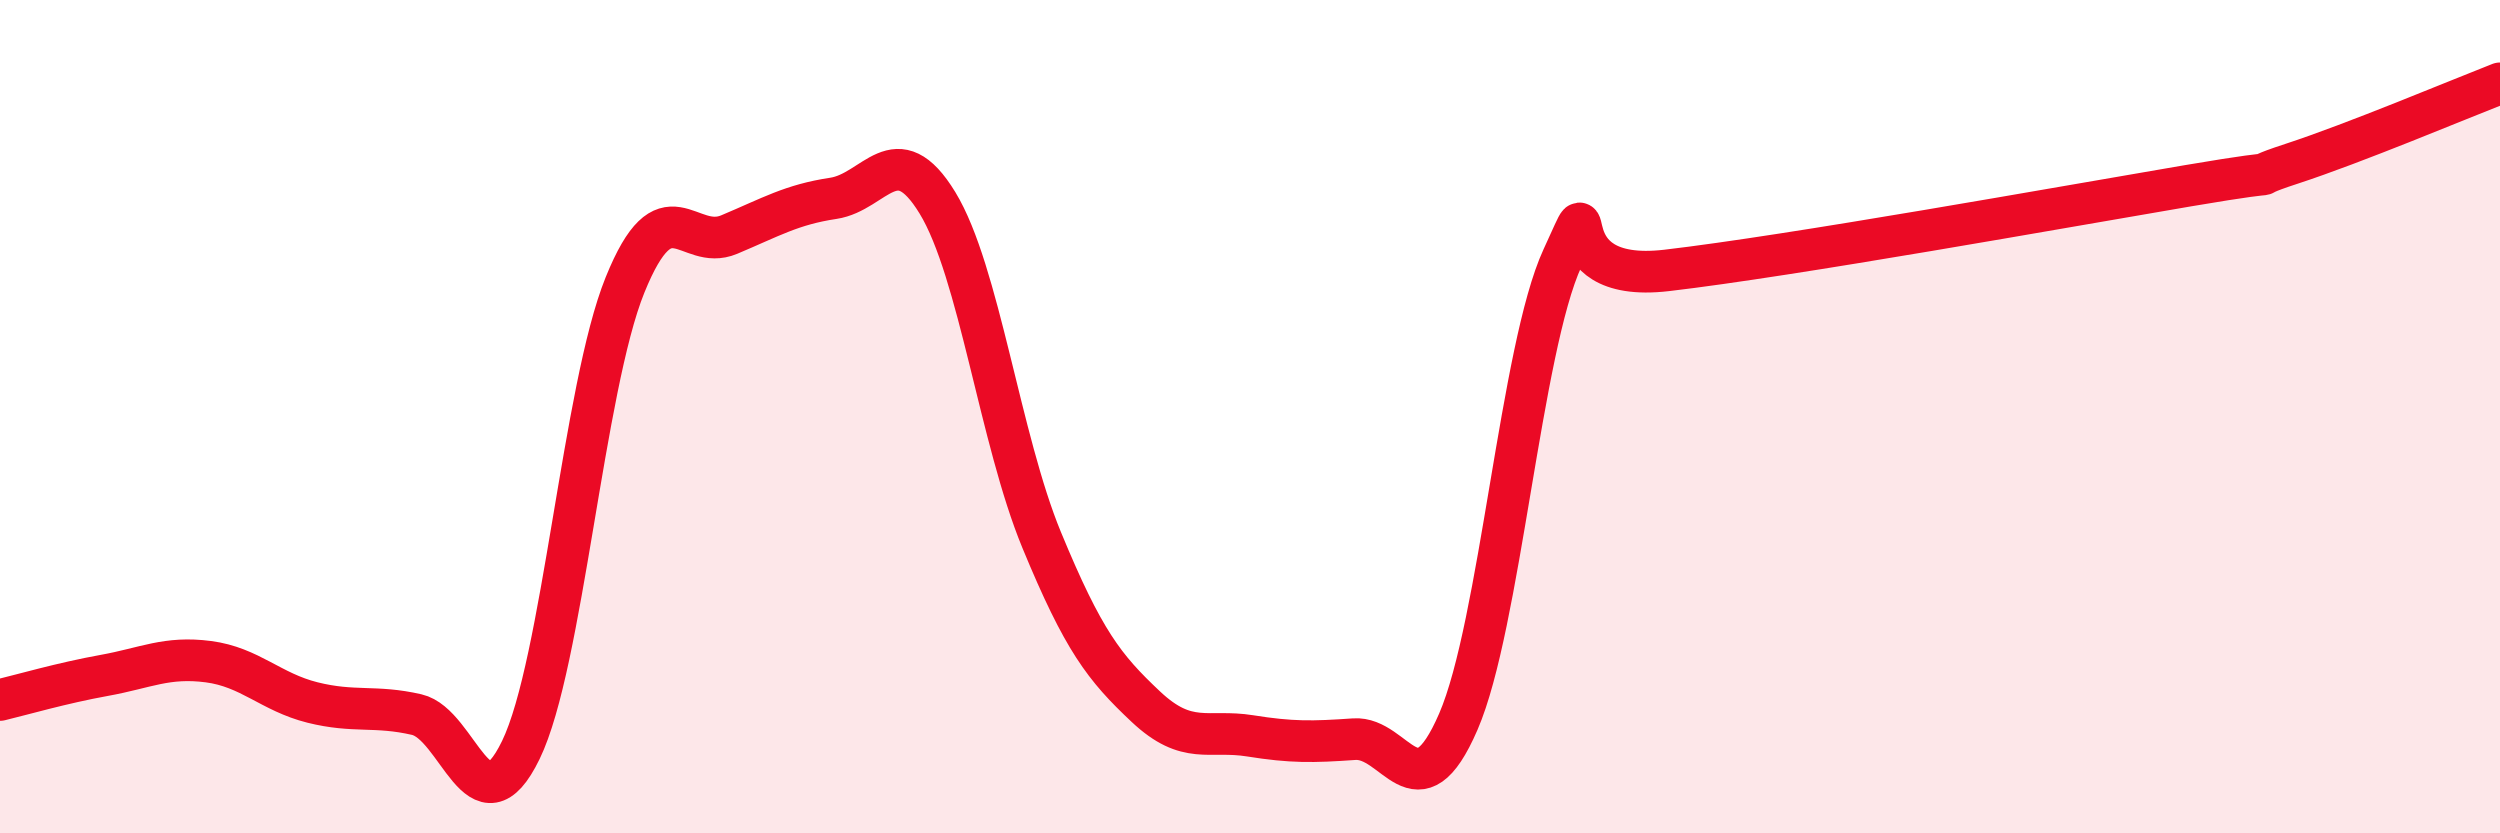
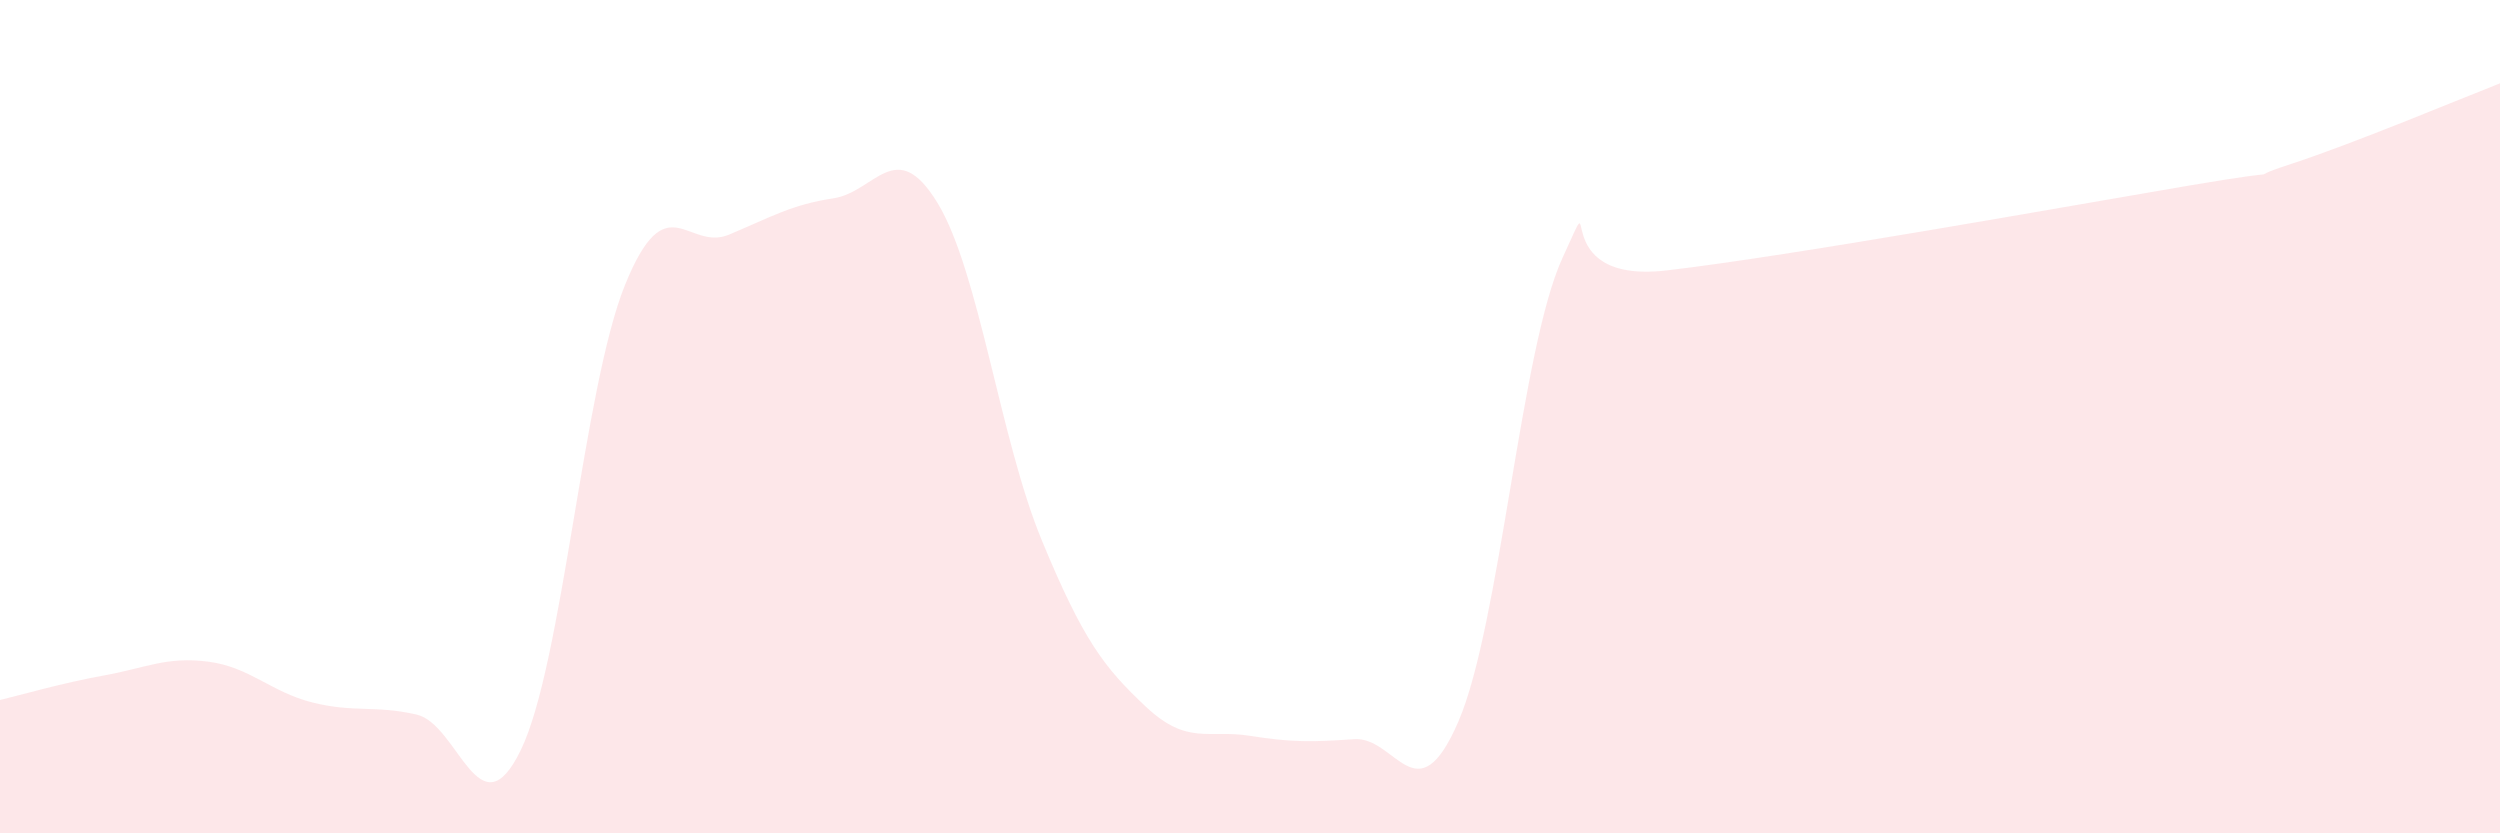
<svg xmlns="http://www.w3.org/2000/svg" width="60" height="20" viewBox="0 0 60 20">
  <path d="M 0,16.8 C 0.5,16.68 1.5,16.39 2.5,16.21 C 3.5,16.03 4,15.75 5,15.88 C 6,16.01 6.5,16.61 7.5,16.86 C 8.5,17.11 9,16.92 10,17.15 C 11,17.38 11.5,20.06 12.5,18 C 13.5,15.94 14,9.31 15,6.84 C 16,4.37 16.5,6.05 17.5,5.63 C 18.5,5.21 19,4.91 20,4.76 C 21,4.61 21.5,3.23 22.5,4.87 C 23.5,6.51 24,10.54 25,12.96 C 26,15.38 26.5,16.02 27.5,16.96 C 28.5,17.9 29,17.5 30,17.66 C 31,17.82 31.5,17.81 32.5,17.74 C 33.5,17.67 34,19.63 35,17.32 C 36,15.01 36.5,8.36 37.5,6.19 C 38.5,4.02 37,6.84 40,6.49 C 43,6.14 49.5,4.97 52.5,4.46 C 55.5,3.95 53.5,4.42 55,3.93 C 56.5,3.44 59,2.39 60,2L60 20L0 20Z" fill="#EB0A25" opacity="0.1" stroke-linecap="round" stroke-linejoin="round" />
-   <path d="M 0,16.8 C 0.5,16.68 1.5,16.39 2.5,16.21 C 3.5,16.03 4,15.75 5,15.88 C 6,16.01 6.5,16.61 7.5,16.86 C 8.5,17.11 9,16.92 10,17.15 C 11,17.38 11.5,20.06 12.5,18 C 13.5,15.94 14,9.31 15,6.84 C 16,4.37 16.5,6.05 17.5,5.63 C 18.5,5.21 19,4.91 20,4.76 C 21,4.61 21.5,3.23 22.5,4.87 C 23.5,6.51 24,10.54 25,12.96 C 26,15.38 26.5,16.02 27.5,16.96 C 28.5,17.9 29,17.5 30,17.66 C 31,17.82 31.5,17.81 32.5,17.74 C 33.5,17.67 34,19.63 35,17.32 C 36,15.01 36.5,8.36 37.5,6.19 C 38.5,4.02 37,6.84 40,6.49 C 43,6.14 49.5,4.97 52.5,4.46 C 55.5,3.95 53.5,4.42 55,3.93 C 56.5,3.44 59,2.39 60,2" stroke="#EB0A25" stroke-width="1" fill="none" stroke-linecap="round" stroke-linejoin="round" />
</svg>